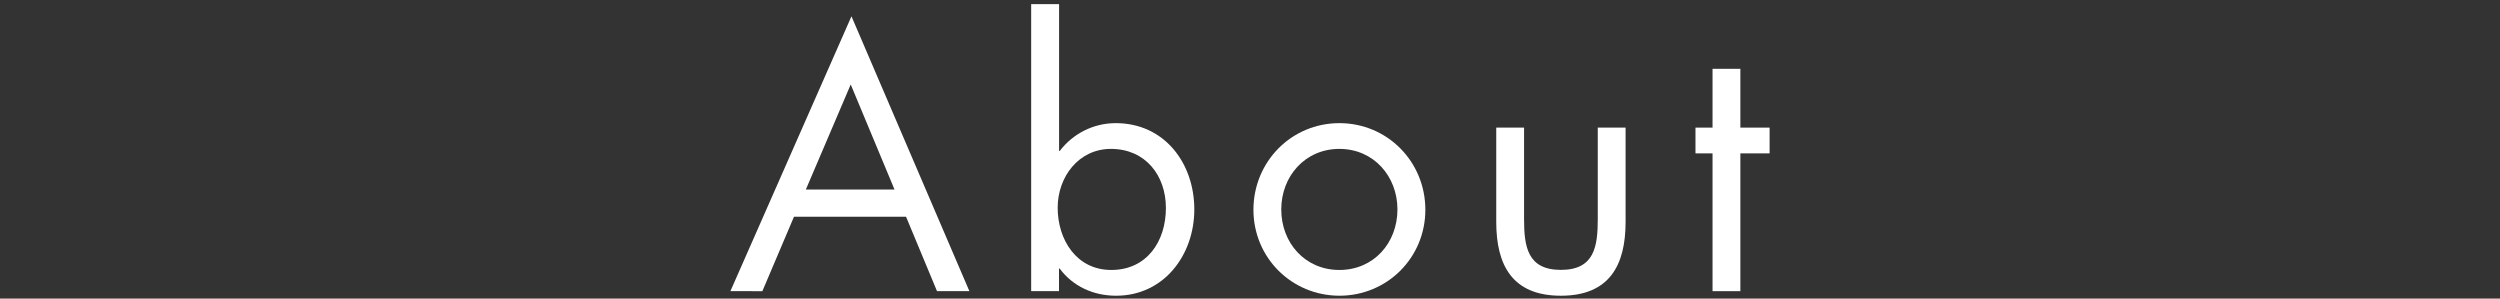
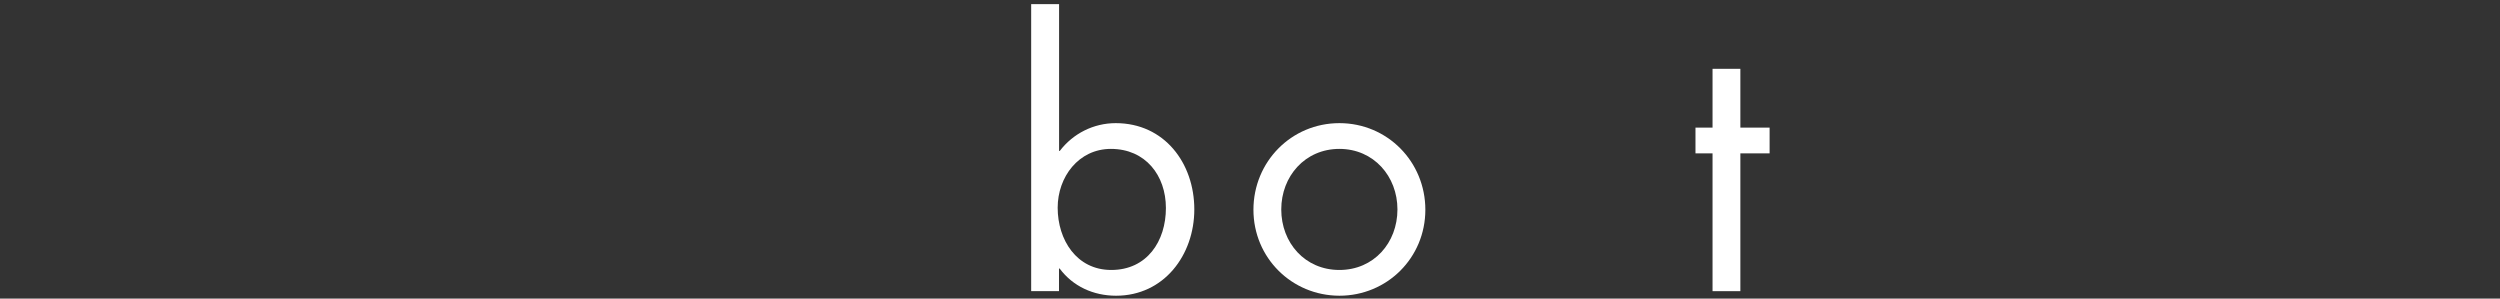
<svg xmlns="http://www.w3.org/2000/svg" version="1.1" id="レイヤー_1" x="0px" y="0px" viewBox="0 0 301.89 36.06" style="enable-background:new 0 0 301.89 36.06;" xml:space="preserve">
  <rect x="0" y="0" width="301.89" height="36.06" fill="#333333" stroke="none" />
  <style type="text/css">
	.st0{fill:#FFFFFF;}
</style>
  <g>
    <g>
      <g>
        <g>
-           <path class="st0" d="M95.88,26.17l-3.82,8.99H88.2l14.62-33.19l14.24,33.19h-3.91l-3.74-8.99H95.88z M102.73,10.2l-5.42,12.69      h10.71L102.73,10.2z" />
          <path class="st0" d="M124.53,0.5h3.36v17.73h0.08c1.6-2.1,4.08-3.36,6.76-3.36c5.88,0,9.49,4.83,9.49,10.42      c0,5.5-3.66,10.42-9.45,10.42c-2.73,0-5.21-1.13-6.81-3.28h-0.08v2.73h-3.36V0.5z M127.72,25.08c0,3.87,2.27,7.52,6.47,7.52      c4.33,0,6.6-3.49,6.6-7.48c0-3.95-2.48-7.14-6.64-7.14C130.24,17.98,127.72,21.38,127.72,25.08z" />
          <path class="st0" d="M151.36,25.33c0-5.8,4.58-10.46,10.38-10.46c5.8,0,10.38,4.66,10.38,10.46c0,5.8-4.62,10.38-10.38,10.38      C155.98,35.7,151.36,31.12,151.36,25.33z M154.72,25.29c0,4.03,2.86,7.31,7.02,7.31c4.16,0,7.01-3.28,7.01-7.31      c0-3.99-2.86-7.31-7.01-7.31C157.58,17.98,154.72,21.3,154.72,25.29z" />
-           <path class="st0" d="M184.04,26.42c0,3.32,0.38,6.17,4.45,6.17c4.07,0,4.45-2.86,4.45-6.17V15.41h3.36V26.8      c0,5.25-1.97,8.91-7.81,8.91c-5.84,0-7.81-3.65-7.81-8.91V15.41h3.36V26.42z" />
          <path class="st0" d="M210.16,35.16h-3.36V18.52h-2.06v-3.11h2.06v-7.1h3.36v7.1h3.53v3.11h-3.53V35.16z" />
        </g>
      </g>
    </g>
  </g>
</svg>